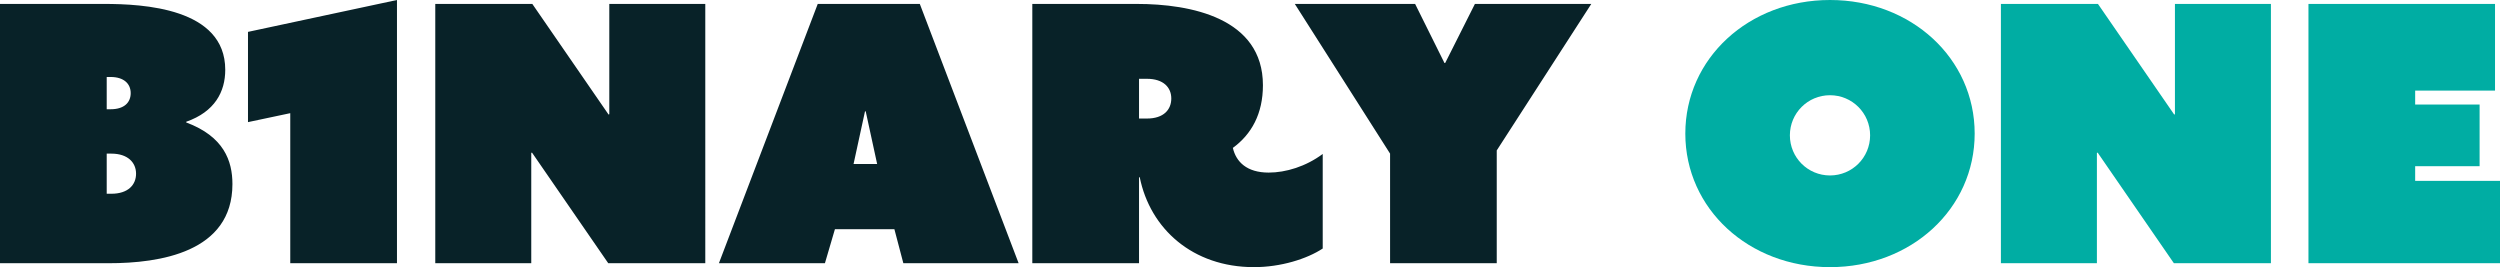
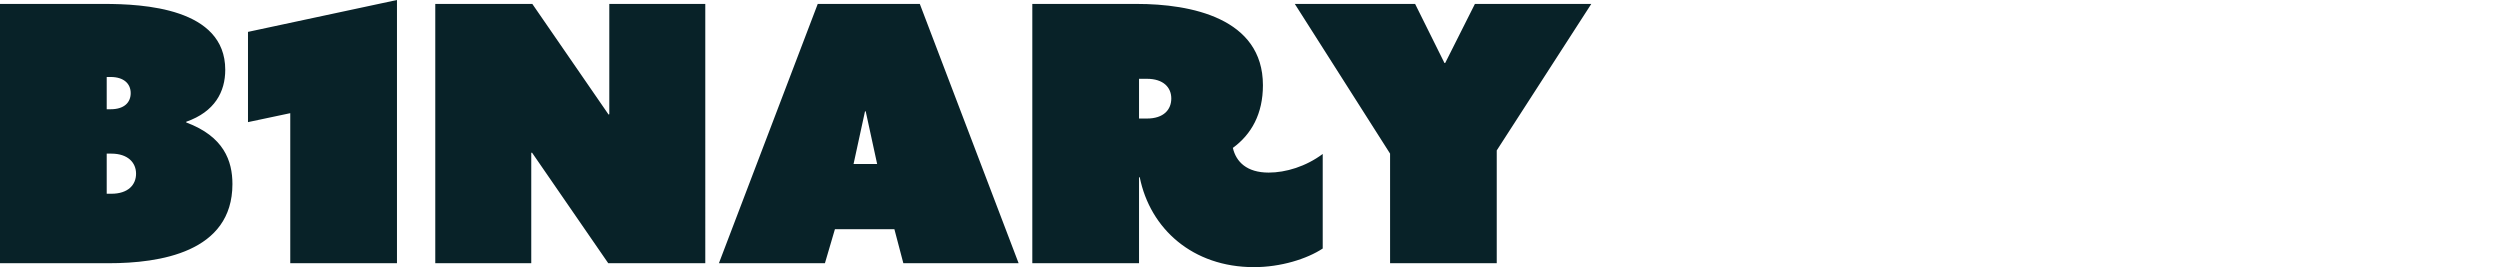
<svg xmlns="http://www.w3.org/2000/svg" id="Ebene_2" viewBox="0 0 522.2 55.8">
  <defs>
    <style>
      .cls-1 {
        fill: #082228;
      }

      .cls-2 {
        fill: #00ada3;
      }
    </style>
  </defs>
  <g id="Ebene_1-2" data-name="Ebene_1">
    <g>
-       <path class="cls-2" d="M482.19,54.98h40.02v-17.2h-17.73v-3.07h13.46v-12.87h-13.46v-2.92h16.68V.82h-38.97v54.15ZM417.95,54.98h20.05v-23.04l.15-.07,15.93,23.11h20.27V.82h-20.05v23.04l-.15.07-15.93-23.11h-20.27v54.15ZM373.87,28.27c0-4.64,3.74-8.38,8.38-8.38s8.38,3.74,8.38,8.38-3.74,8.38-8.38,8.38-8.38-3.74-8.38-8.38M352.03,27.9c0,15.71,13.24,27.9,30.22,27.9s30.22-12.19,30.22-27.9S399.23,0,382.25,0s-30.22,12.19-30.22,27.9" />
      <path class="cls-1" d="M290.35,54.98h22.29v-23.56L332.39.82h-24.31l-6.21,12.34h-.15l-6.13-12.34h-25.13l19.9,31.27v22.89ZM237.92,24.76v-8.3h1.65c3.44,0,5.09,1.8,5.09,4.11s-1.57,4.19-5.09,4.19h-1.65ZM215.63,54.98h22.29v-17.95h.15c2.17,10.77,11.07,18.77,23.86,18.77,5.61,0,11.07-1.72,14.36-3.89v-19.75c-3.52,2.62-7.7,3.89-11.29,3.89-4.56,0-6.81-2.24-7.48-5.16,3.89-2.84,6.28-7.11,6.28-13.09,0-14.06-15.11-16.98-26.33-16.98h-21.84v54.15ZM178.29,34.26l2.39-11h.15l2.39,11h-4.94ZM150.17,54.98h22.14l2.09-7.11h12.42l1.87,7.11h24.08L192.13.82h-21.32l-20.64,54.15ZM90.92,54.98h20.05v-23.04l.15-.07,15.93,23.11h20.27V.82h-20.05v23.04l-.15.07L111.19.82h-20.27v54.15ZM60.63,54.98h22.29V0l-31.12,6.66v18.85l8.83-1.87v31.34ZM22.29,40.47v-8.38h.97c3.44,0,5.16,1.87,5.16,4.19s-1.65,4.19-5.16,4.19h-.97ZM22.29,22.81v-6.73h.82c2.77,0,4.19,1.42,4.19,3.37s-1.35,3.37-4.19,3.37h-.82ZM0,54.98h22.74c10.55,0,25.81-2.24,25.81-16.53,0-4.86-1.8-9.95-9.65-12.87v-.15c5.98-2.09,8.15-6.28,8.15-10.85C47.05,1.65,29.84.82,21.69.82H0v54.15Z" />
    </g>
  </g>
</svg>